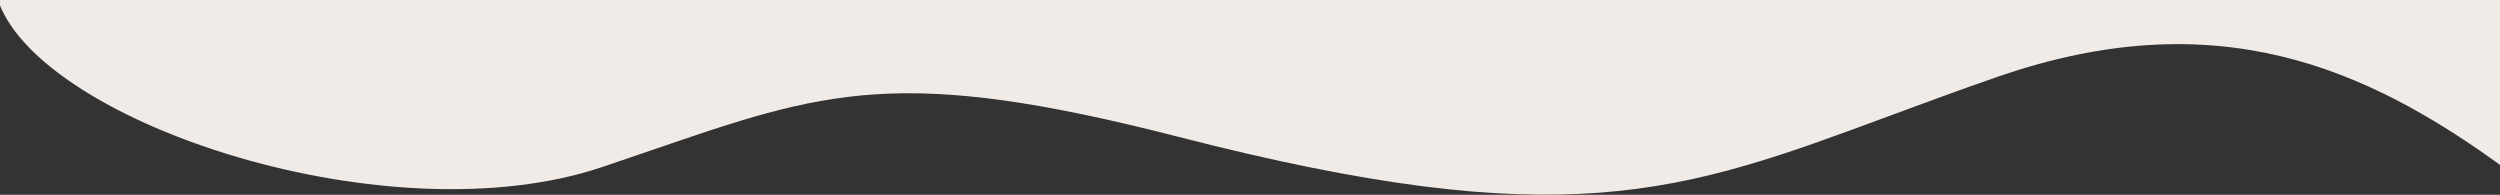
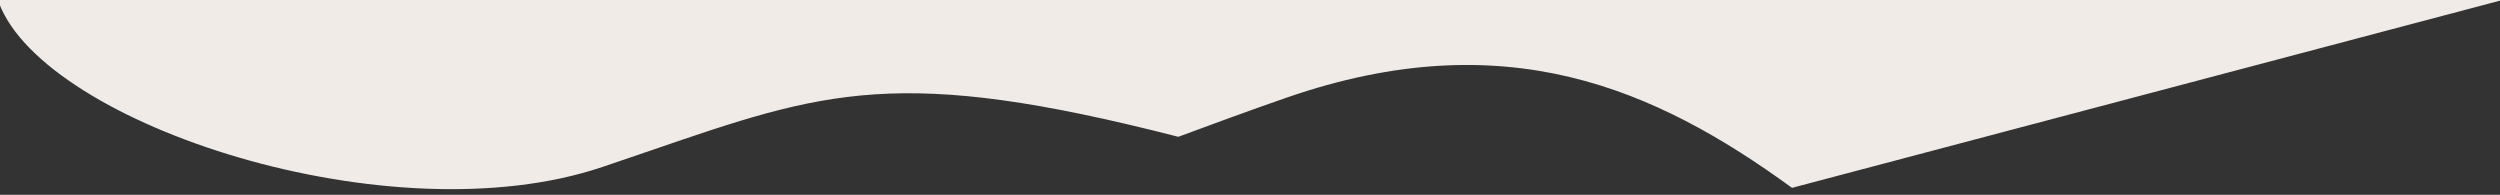
<svg xmlns="http://www.w3.org/2000/svg" version="1.1" id="Layer_1" x="0px" y="0px" viewBox="0 0 1440 112.2" style="enable-background:new 0 0 1440 112.2;" xml:space="preserve">
  <rect x="0" y="0" width="1440" height="112.2" fill="#333333" stroke="none" />
  <style type="text/css">
	.st0{fill-rule:evenodd;clip-rule:evenodd;fill:#F0EBE7;}
</style>
-   <path class="st0" d="M-0.4,0v2.2c27,69.7,225.4,135.1,347.3,94c9.7-3.3,18.9-6.4,27.6-9.4c100.8-34.6,143.4-49.3,304.2-8  c222.6,57.2,289.5,32.5,409.5-12c19.2-7.1,39.7-14.7,62.5-22.6c125.5-43.4,212-5.5,291,52L1441.4,0H-0.4z" />
+   <path class="st0" d="M-0.4,0v2.2c27,69.7,225.4,135.1,347.3,94c9.7-3.3,18.9-6.4,27.6-9.4c100.8-34.6,143.4-49.3,304.2-8  c19.2-7.1,39.7-14.7,62.5-22.6c125.5-43.4,212-5.5,291,52L1441.4,0H-0.4z" />
</svg>